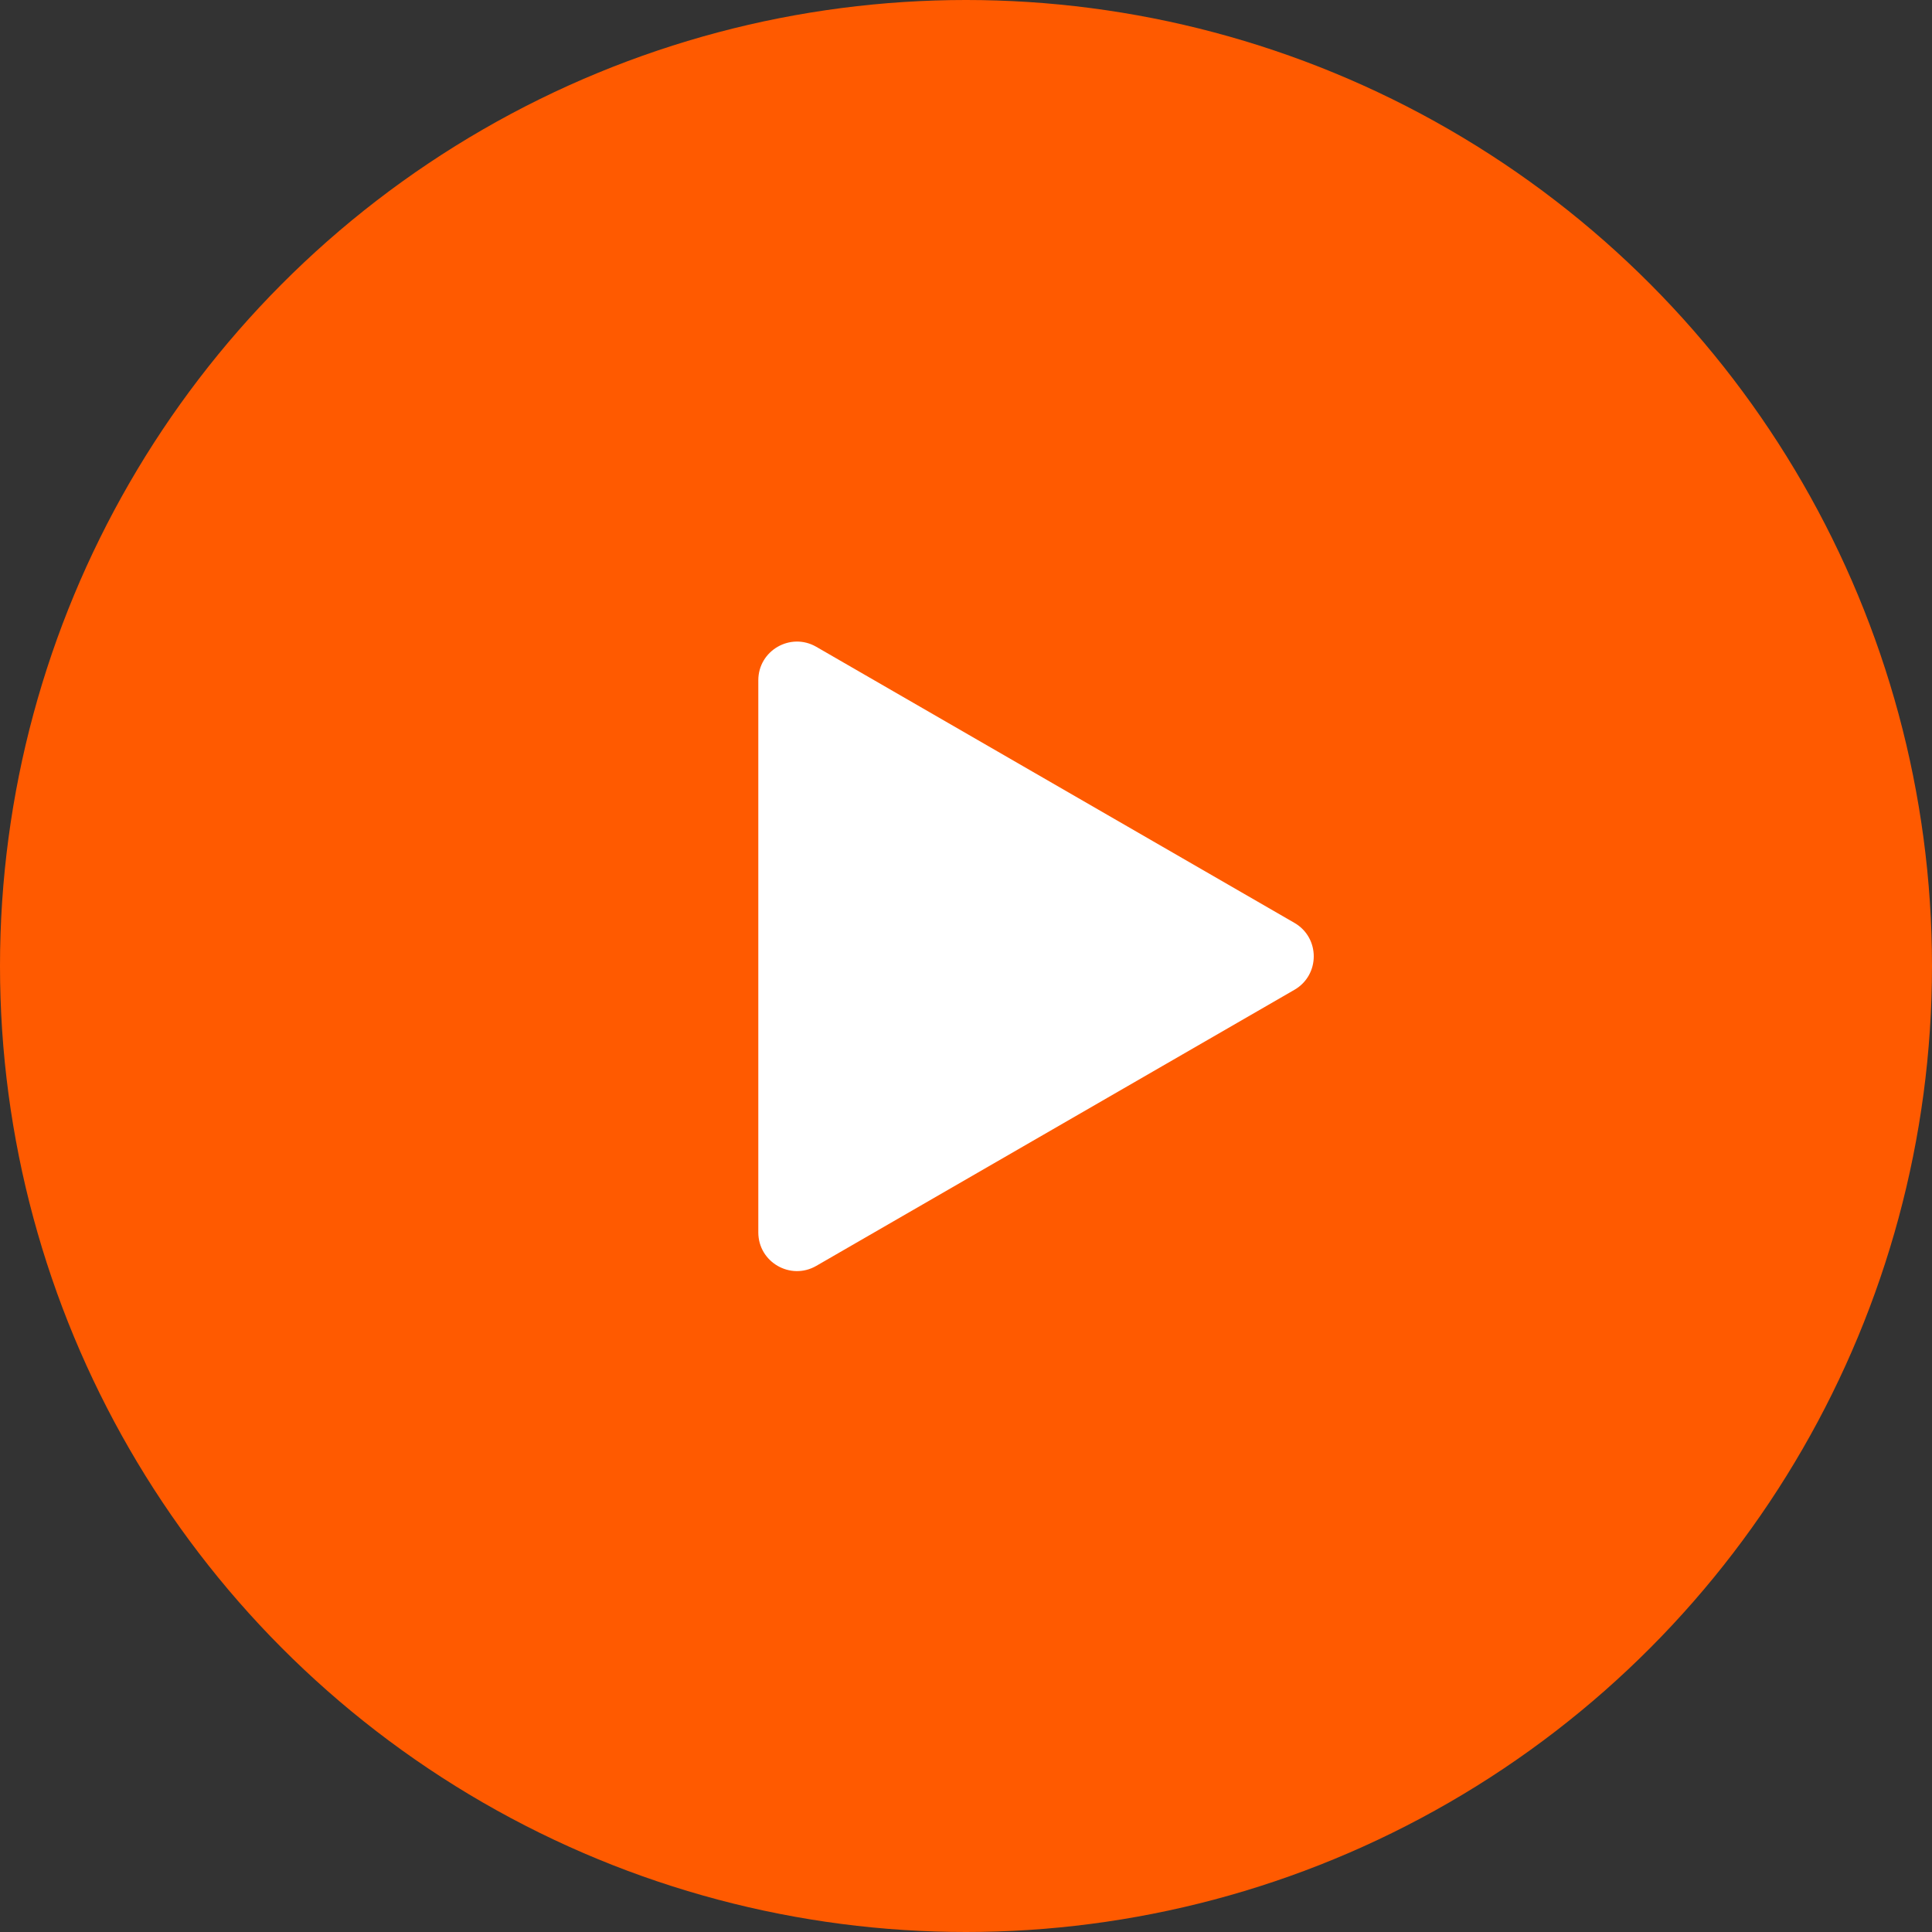
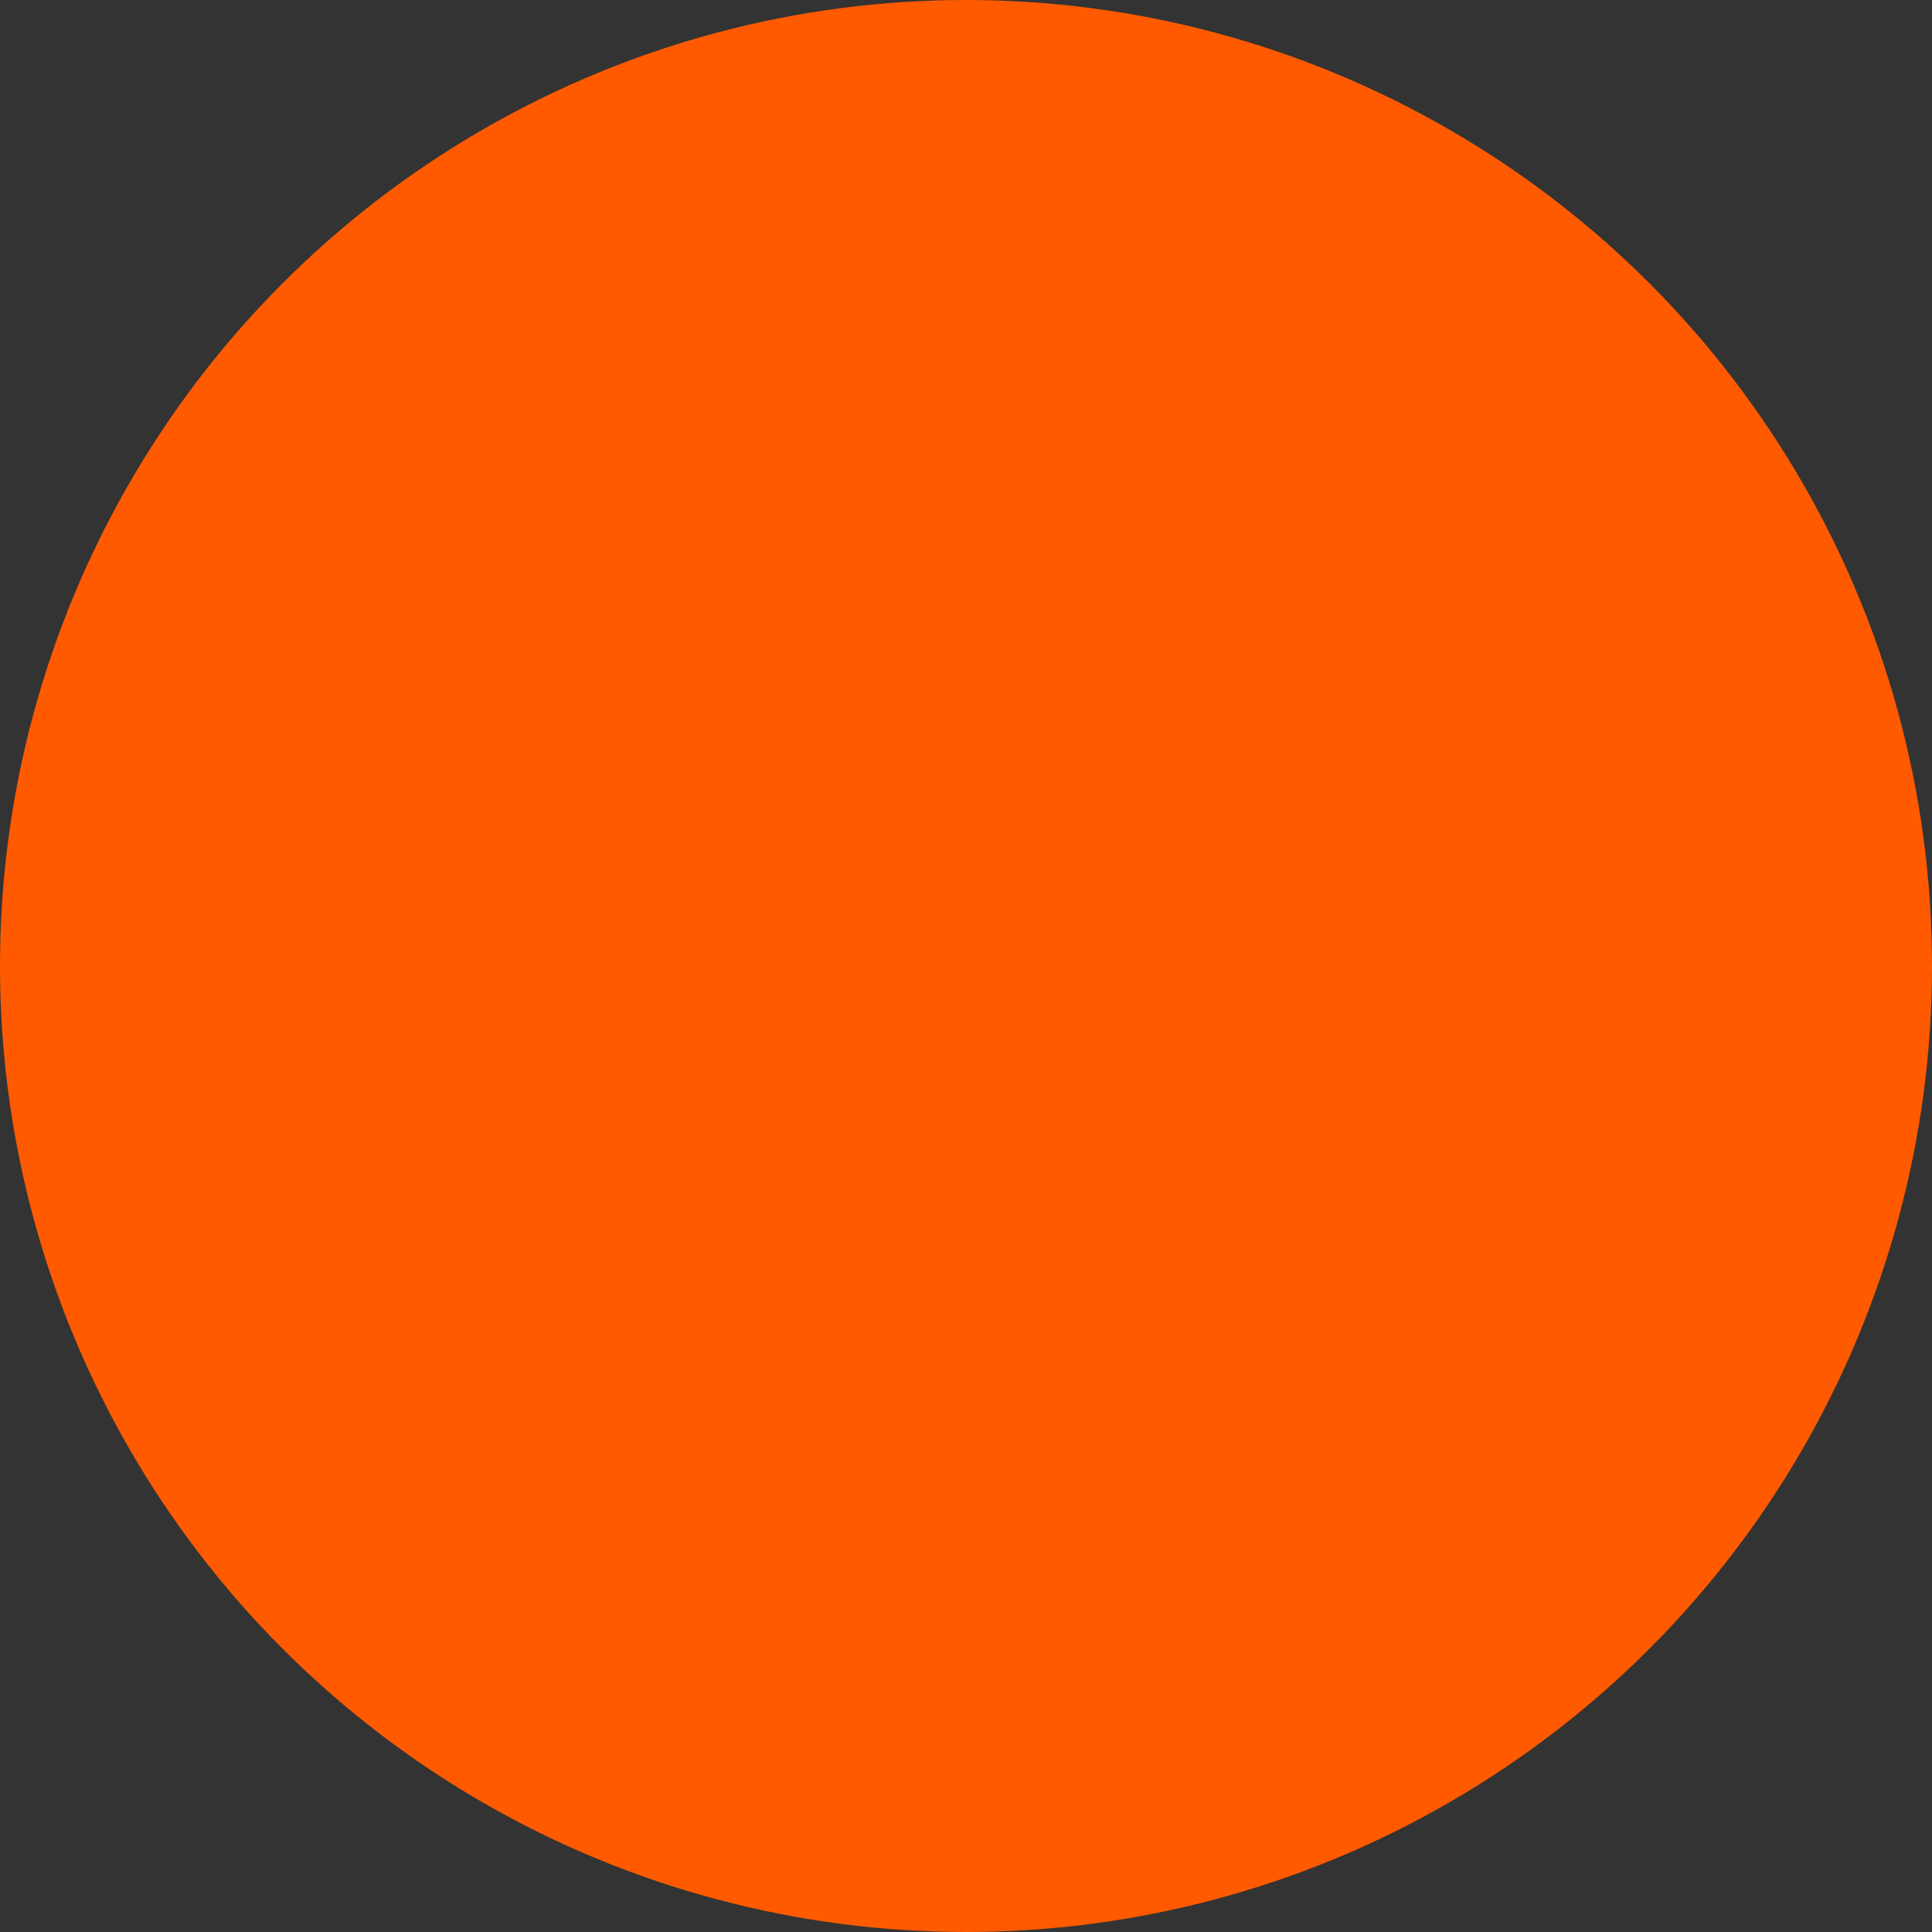
<svg xmlns="http://www.w3.org/2000/svg" width="100" height="100" viewBox="0 0 100 100" fill="none">
  <rect x="0" y="0" width="100" height="100" fill="#333333" stroke="none" />
  <circle cx="50" cy="50" r="50" fill="#FF5A00" />
-   <path d="M67 47.768C68.333 48.538 68.333 50.462 67 51.232L42.25 65.522C40.917 66.291 39.25 65.329 39.25 63.789L39.25 35.211C39.25 33.671 40.917 32.709 42.25 33.478L67 47.768Z" fill="white" />
</svg>